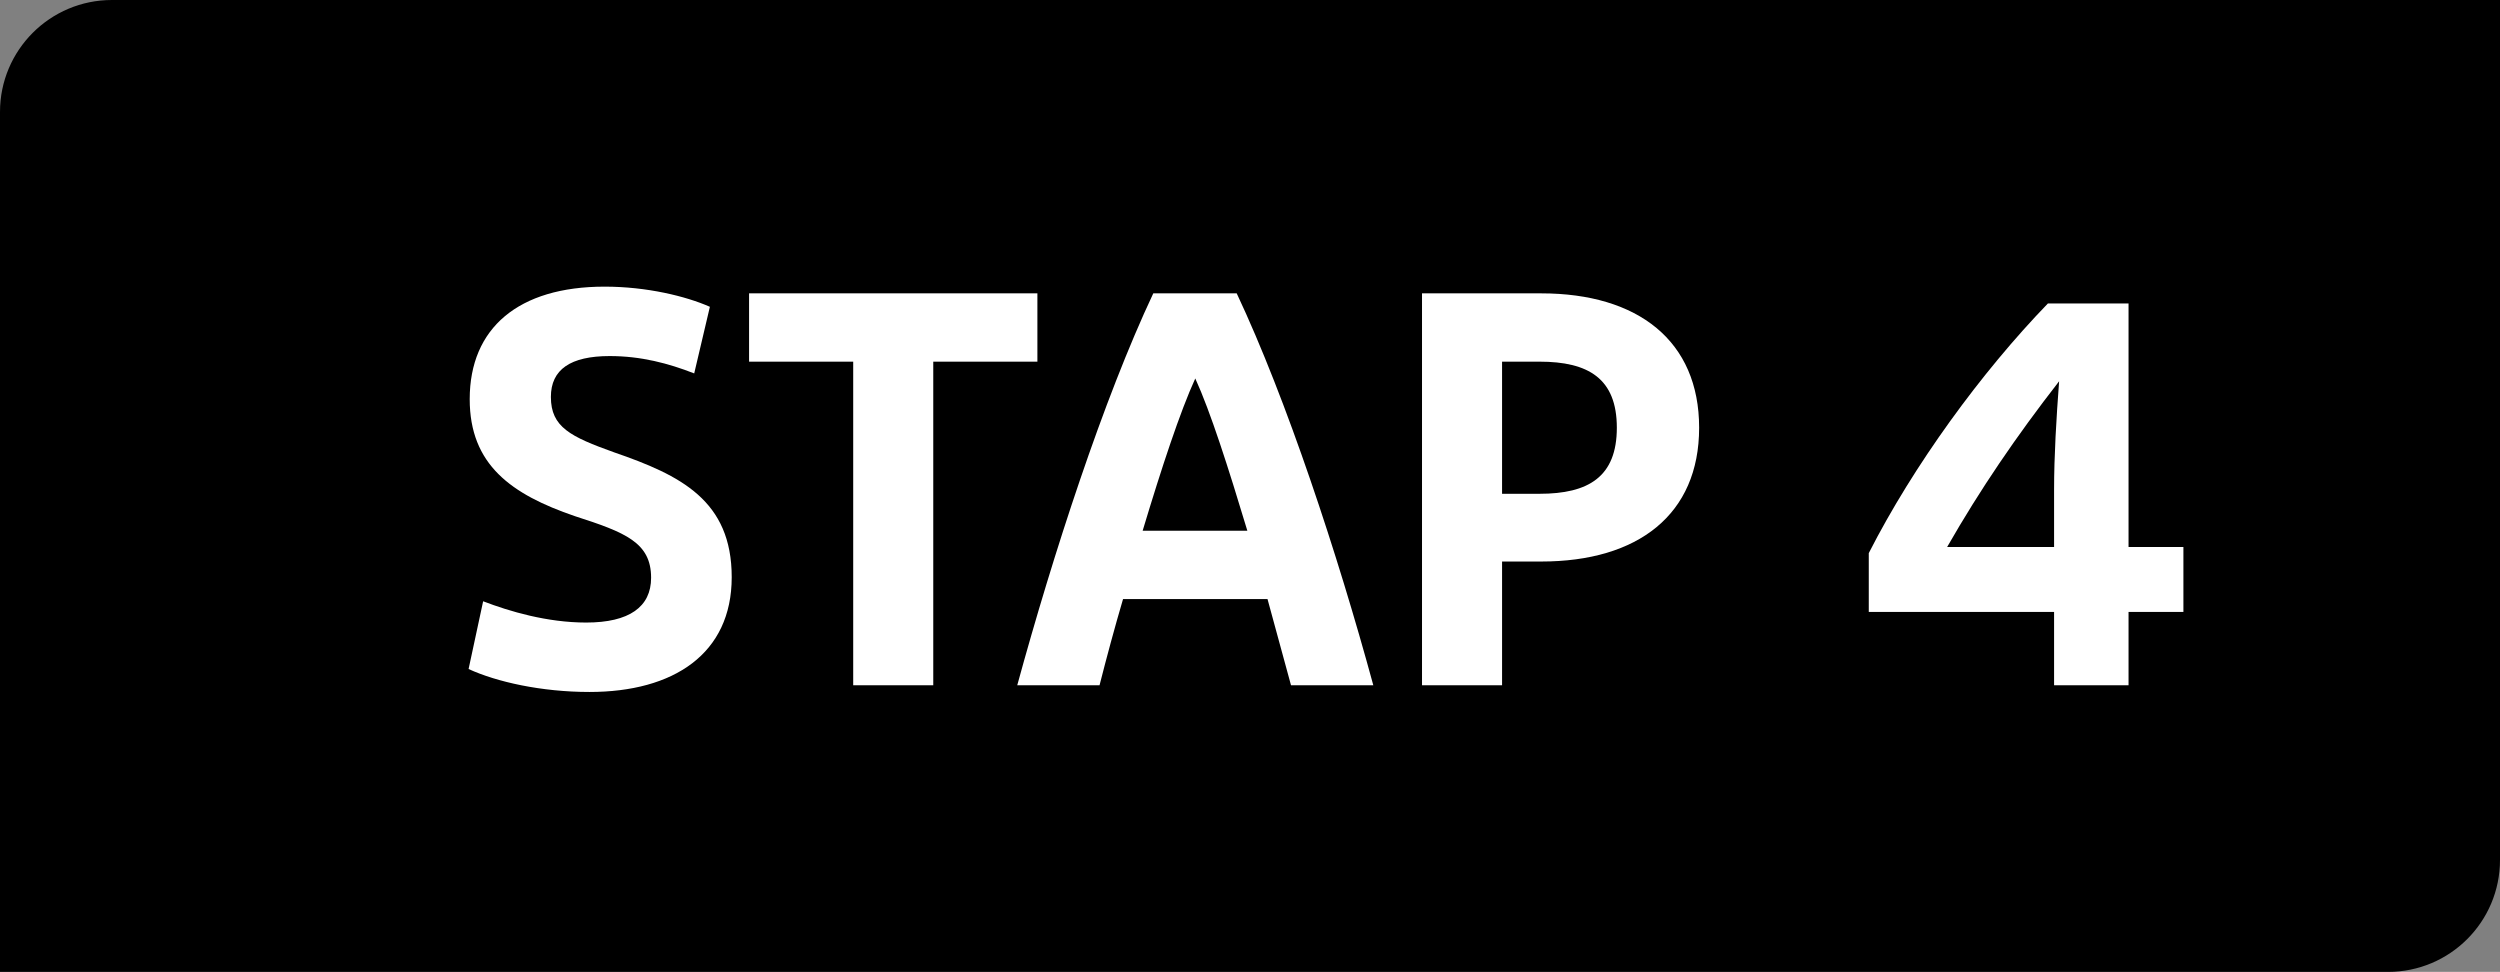
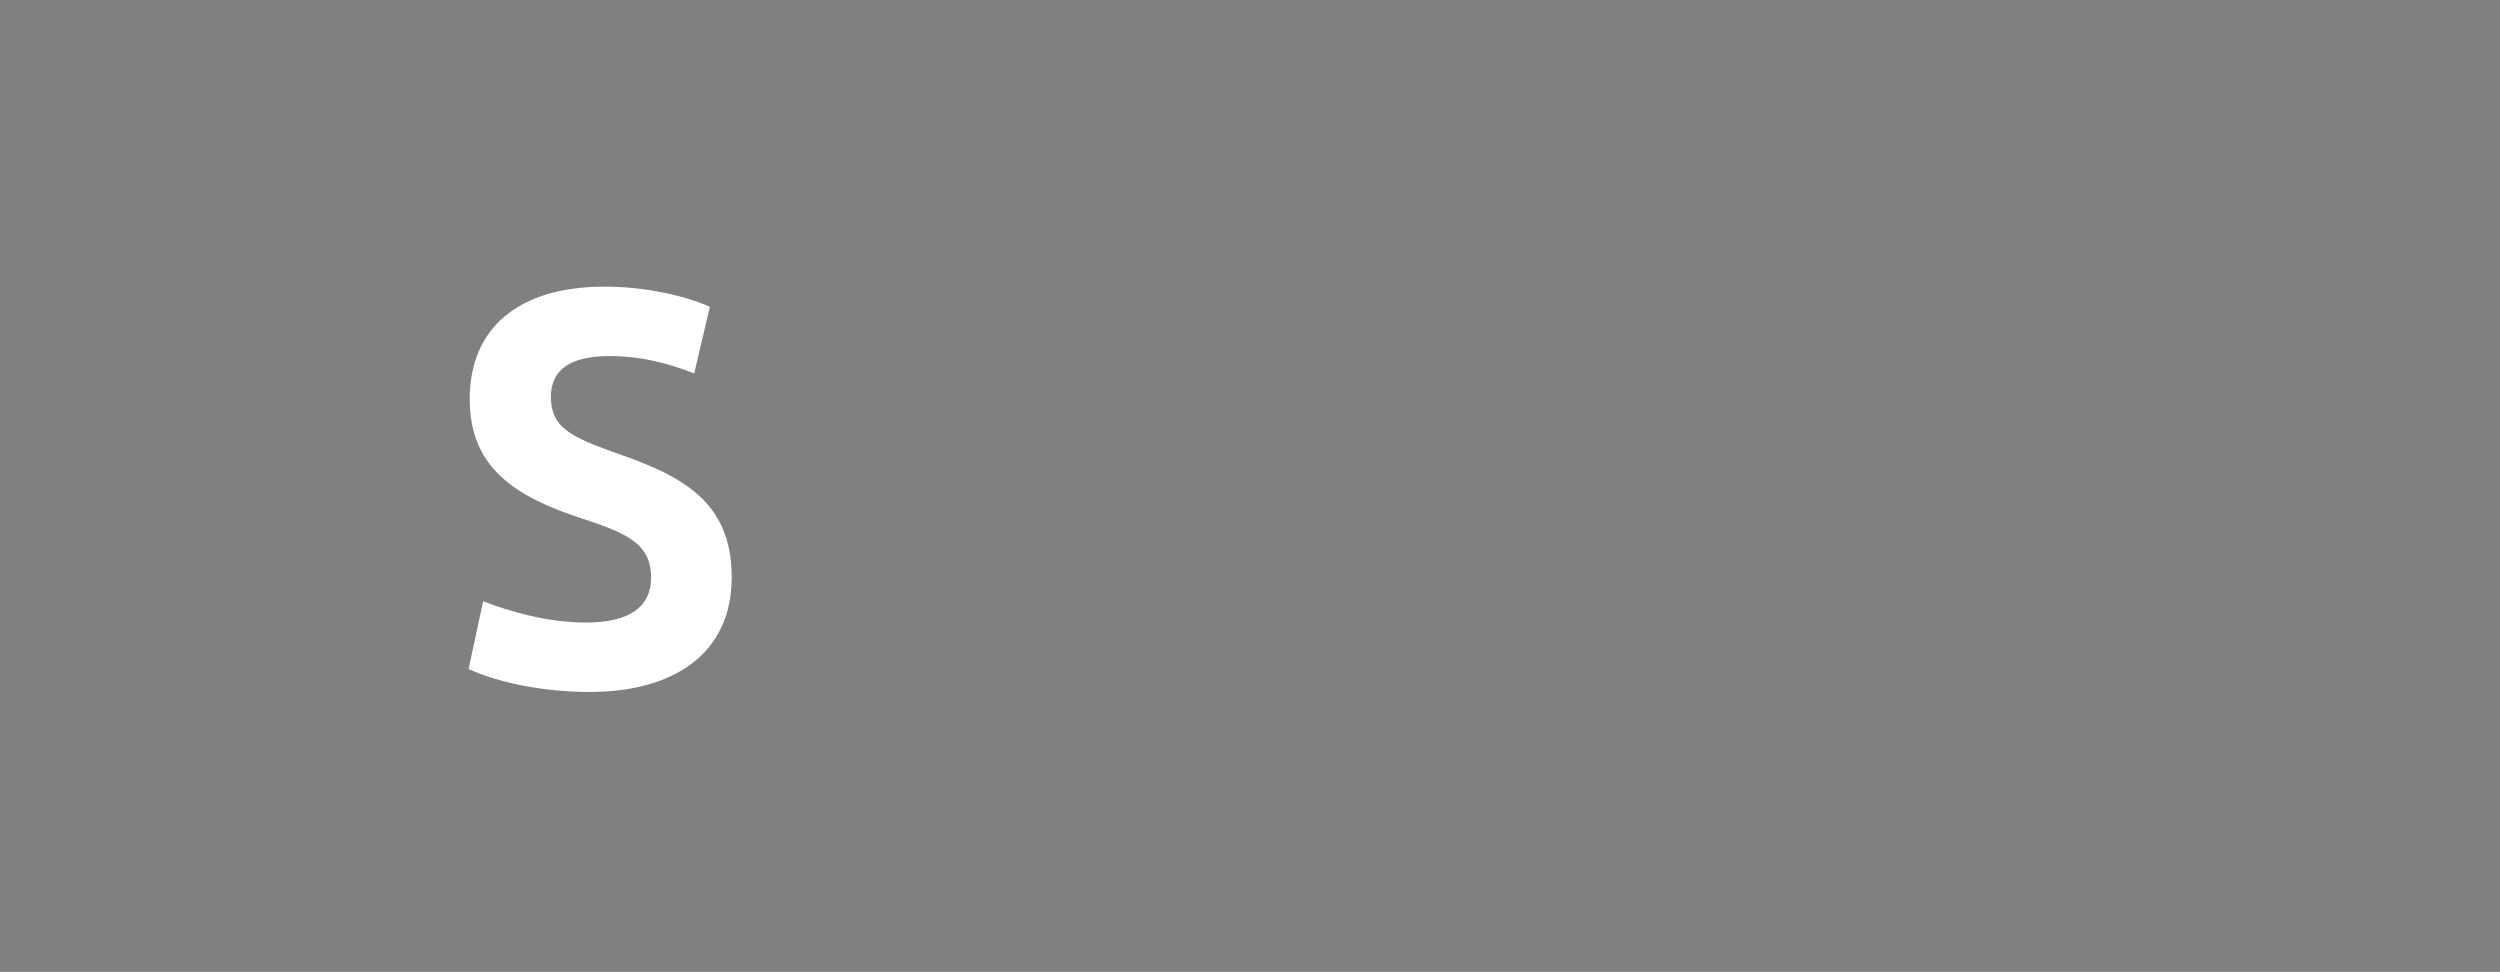
<svg xmlns="http://www.w3.org/2000/svg" id="Laag_1" data-name="Laag 1" viewBox="0 0 89.31 34.72">
  <rect x="0" y="0" width="89.31" height="34.72" fill="#808080" stroke="none" />
-   <path d="M4,0H89.31V30.72c0,2.21-1.79,4-4,4H0V4C0,1.79,1.79,0,4,0Z" />
  <g>
    <path d="M17.26,21.48c.94,.36,2.28,.76,3.68,.76,1.54,0,2.32-.56,2.32-1.6,0-1.26-.92-1.62-2.72-2.2-2.28-.78-3.76-1.84-3.76-4.18,0-2.54,1.74-4.02,4.82-4.02,1.5,0,2.9,.34,3.76,.72l-.56,2.38c-.92-.36-1.9-.62-3.02-.62-1.4,0-2.1,.48-2.1,1.46,0,1.08,.7,1.42,2.26,1.98,2.38,.82,4.2,1.72,4.2,4.46s-2.08,4.1-5.08,4.1c-1.72,0-3.32-.36-4.32-.82l.52-2.42Z" style="fill: #fff;" />
-     <path d="M30.48,12.92h-3.72v-2.44h10.3v2.44h-3.72v11.56h-2.86V12.92Z" style="fill: #fff;" />
-     <path d="M45.28,21.4h-5.16c-.3,1.02-.58,2.06-.84,3.08h-2.94c1.28-4.68,3.08-10.22,4.86-14h2.98c1.78,3.78,3.6,9.3,4.88,14h-2.94c-.28-1.02-.56-2.06-.84-3.08Zm-4.46-2.44h3.74c-.68-2.26-1.32-4.26-1.86-5.44-.54,1.18-1.2,3.18-1.88,5.44Z" style="fill: #fff;" />
-     <path d="M50.8,10.48h4.26c3.46,0,5.64,1.7,5.64,4.8s-2.18,4.78-5.64,4.78h-1.4v4.42h-2.86V10.48Zm4.2,2.44h-1.34v4.72h1.34c1.74,0,2.76-.6,2.76-2.36s-1.02-2.36-2.76-2.36Z" style="fill: #fff;" />
-     <path d="M78,19.54v2.32h-1.96v2.62h-2.66v-2.62h-6.62v-2.1c1.6-3.14,4.02-6.46,6.4-8.92h2.88v8.7h1.96Zm-8.44,0h3.82v-2.04c0-1.22,.08-2.54,.18-3.88-1.54,1.98-2.82,3.86-4,5.92Z" style="fill: #fff;" />
  </g>
</svg>